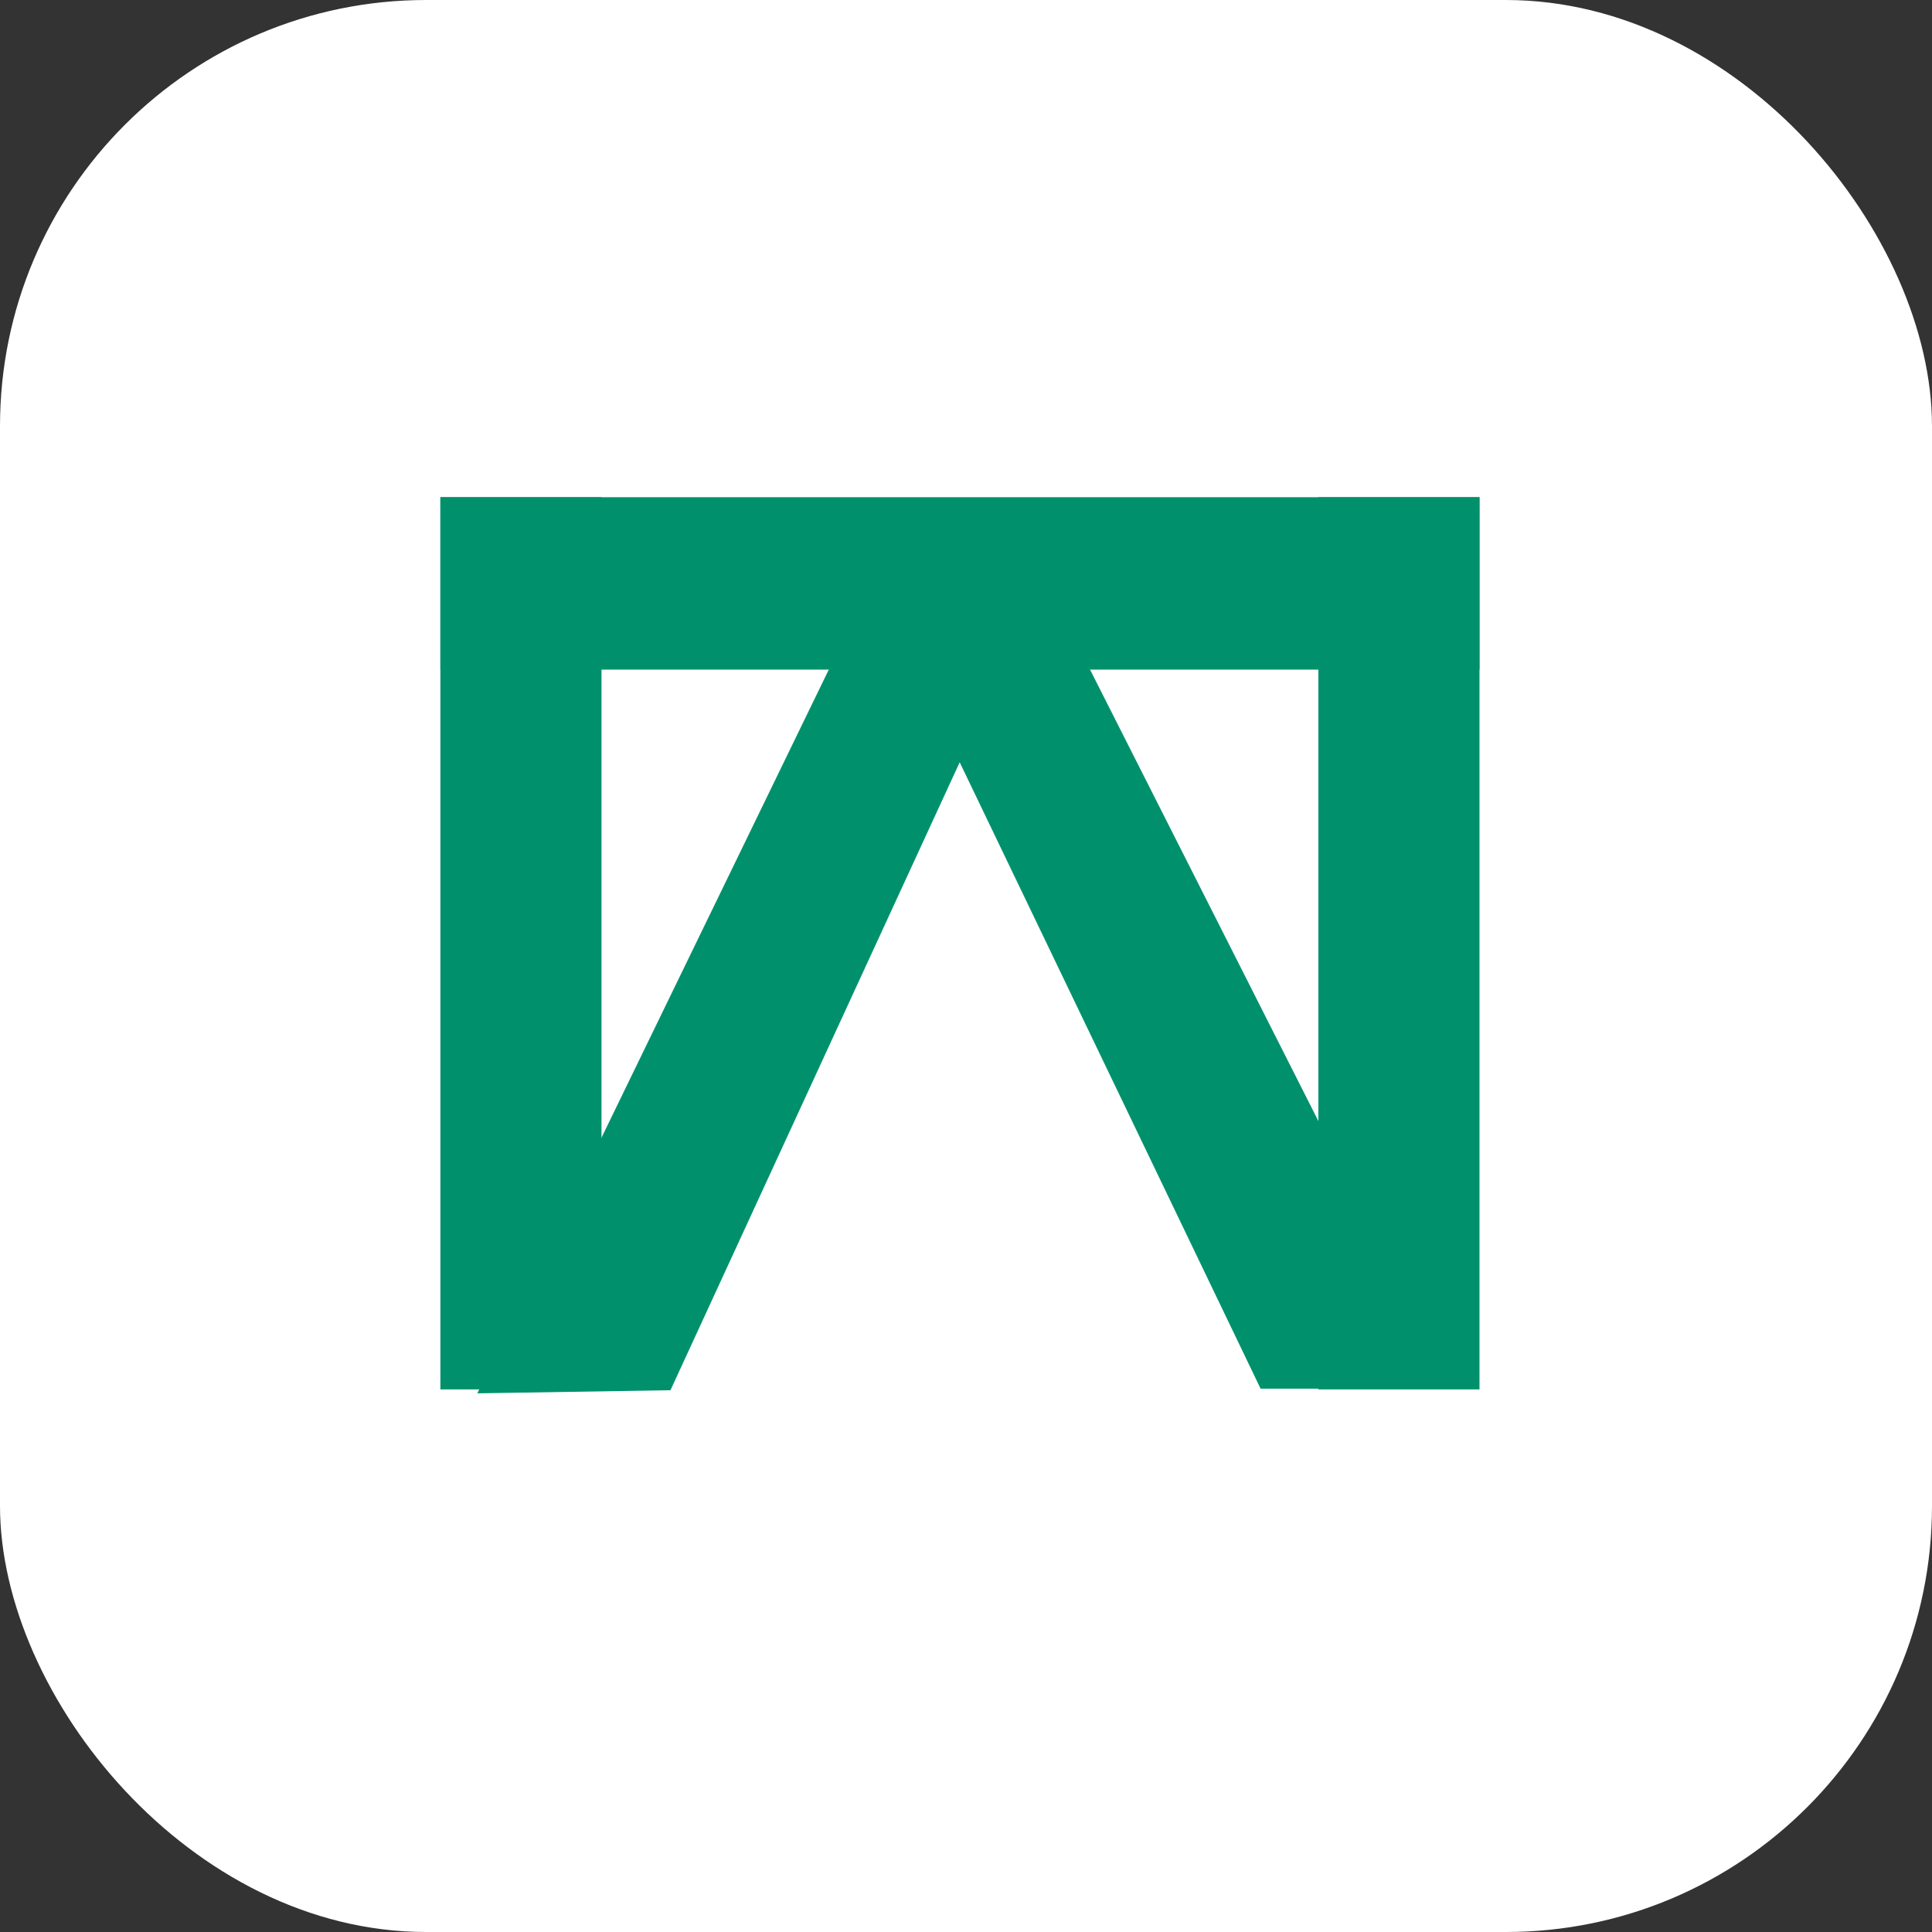
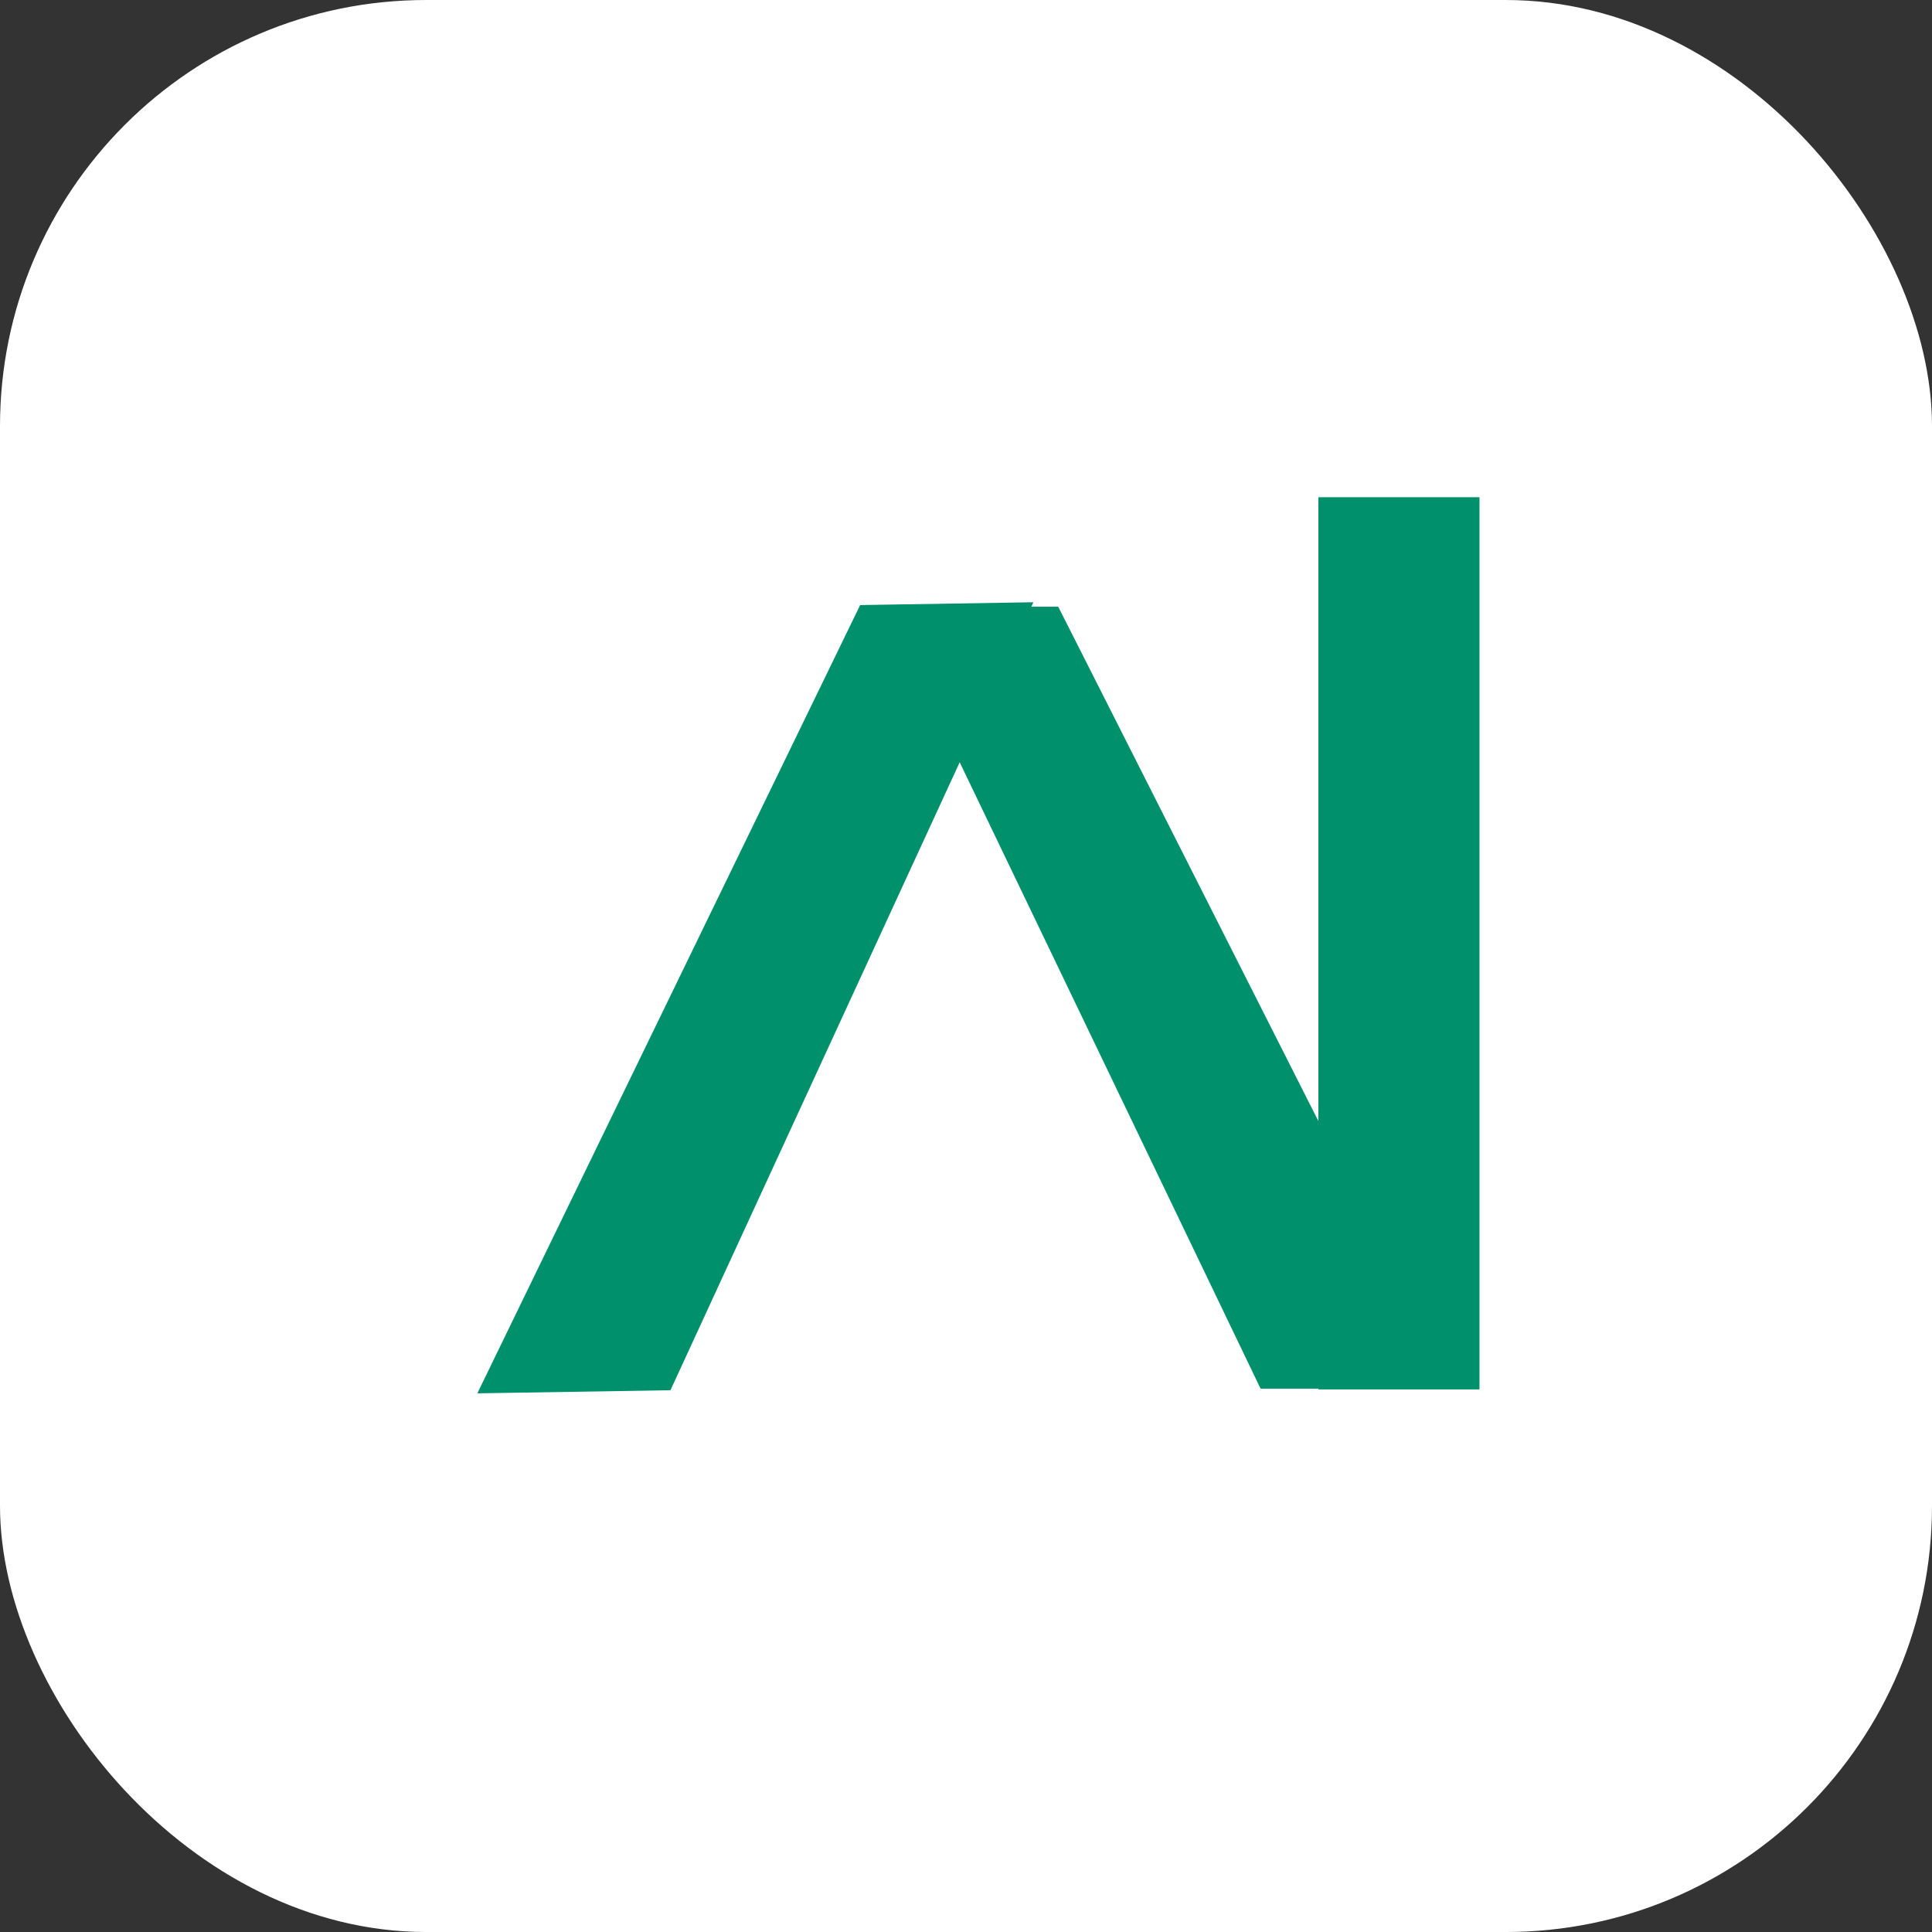
<svg xmlns="http://www.w3.org/2000/svg" width="90" height="90" viewBox="0 0 90 90" fill="none">
  <rect x="0" y="0" width="90" height="90" fill="#333333" stroke="none" />
  <rect y="7.62939e-05" width="90" height="90" rx="19.853" fill="white" />
-   <rect x="20.515" y="23.162" width="7.505" height="41.562" fill="#00916C" />
-   <rect x="20.515" y="31.193" width="8.031" height="48.405" transform="rotate(-90 20.515 31.193)" fill="#00916C" />
  <rect x="61.415" y="23.162" width="7.505" height="41.562" fill="#00916C" />
  <path d="M40.069 28.186L48.14 28.055L31.233 64.762L22.236 64.907L40.069 28.186Z" fill="#00916C" />
-   <path d="M49.296 28.262L41.224 28.262L58.723 64.69L67.721 64.69L49.296 28.262Z" fill="#00916C" />
+   <path d="M49.296 28.262L41.224 28.262L58.723 64.69L67.721 64.69L49.296 28.262" fill="#00916C" />
</svg>